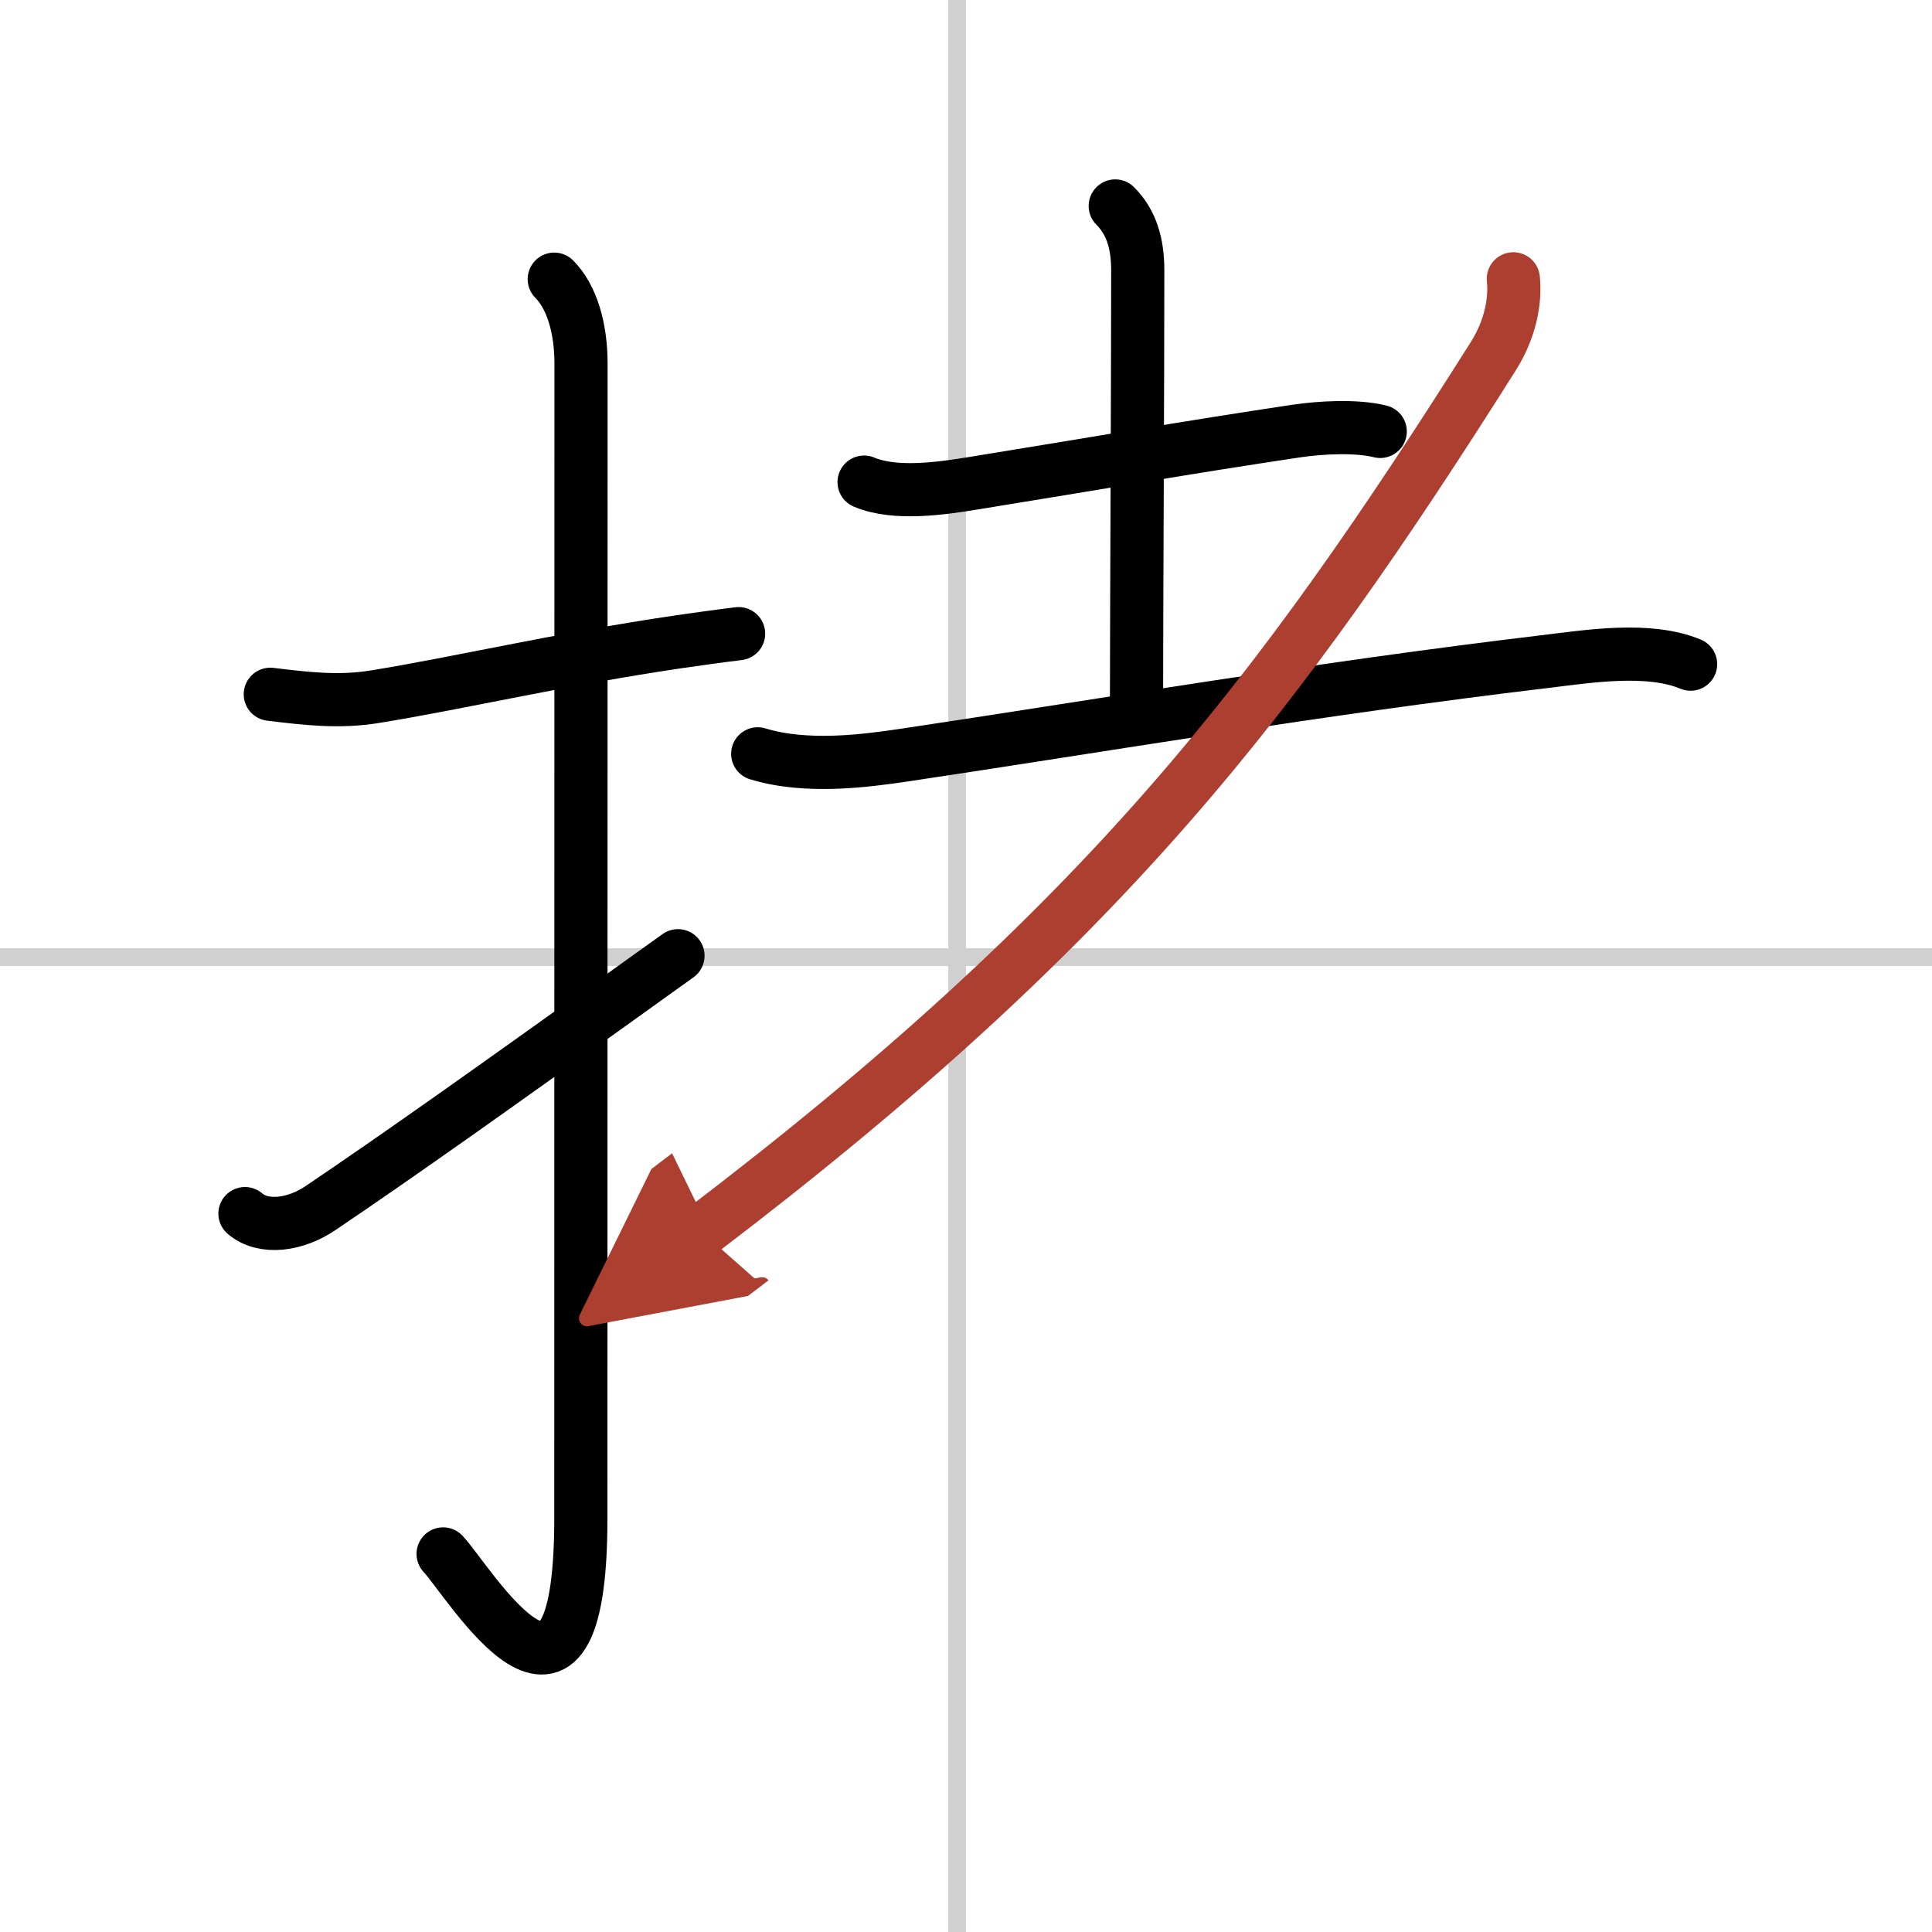
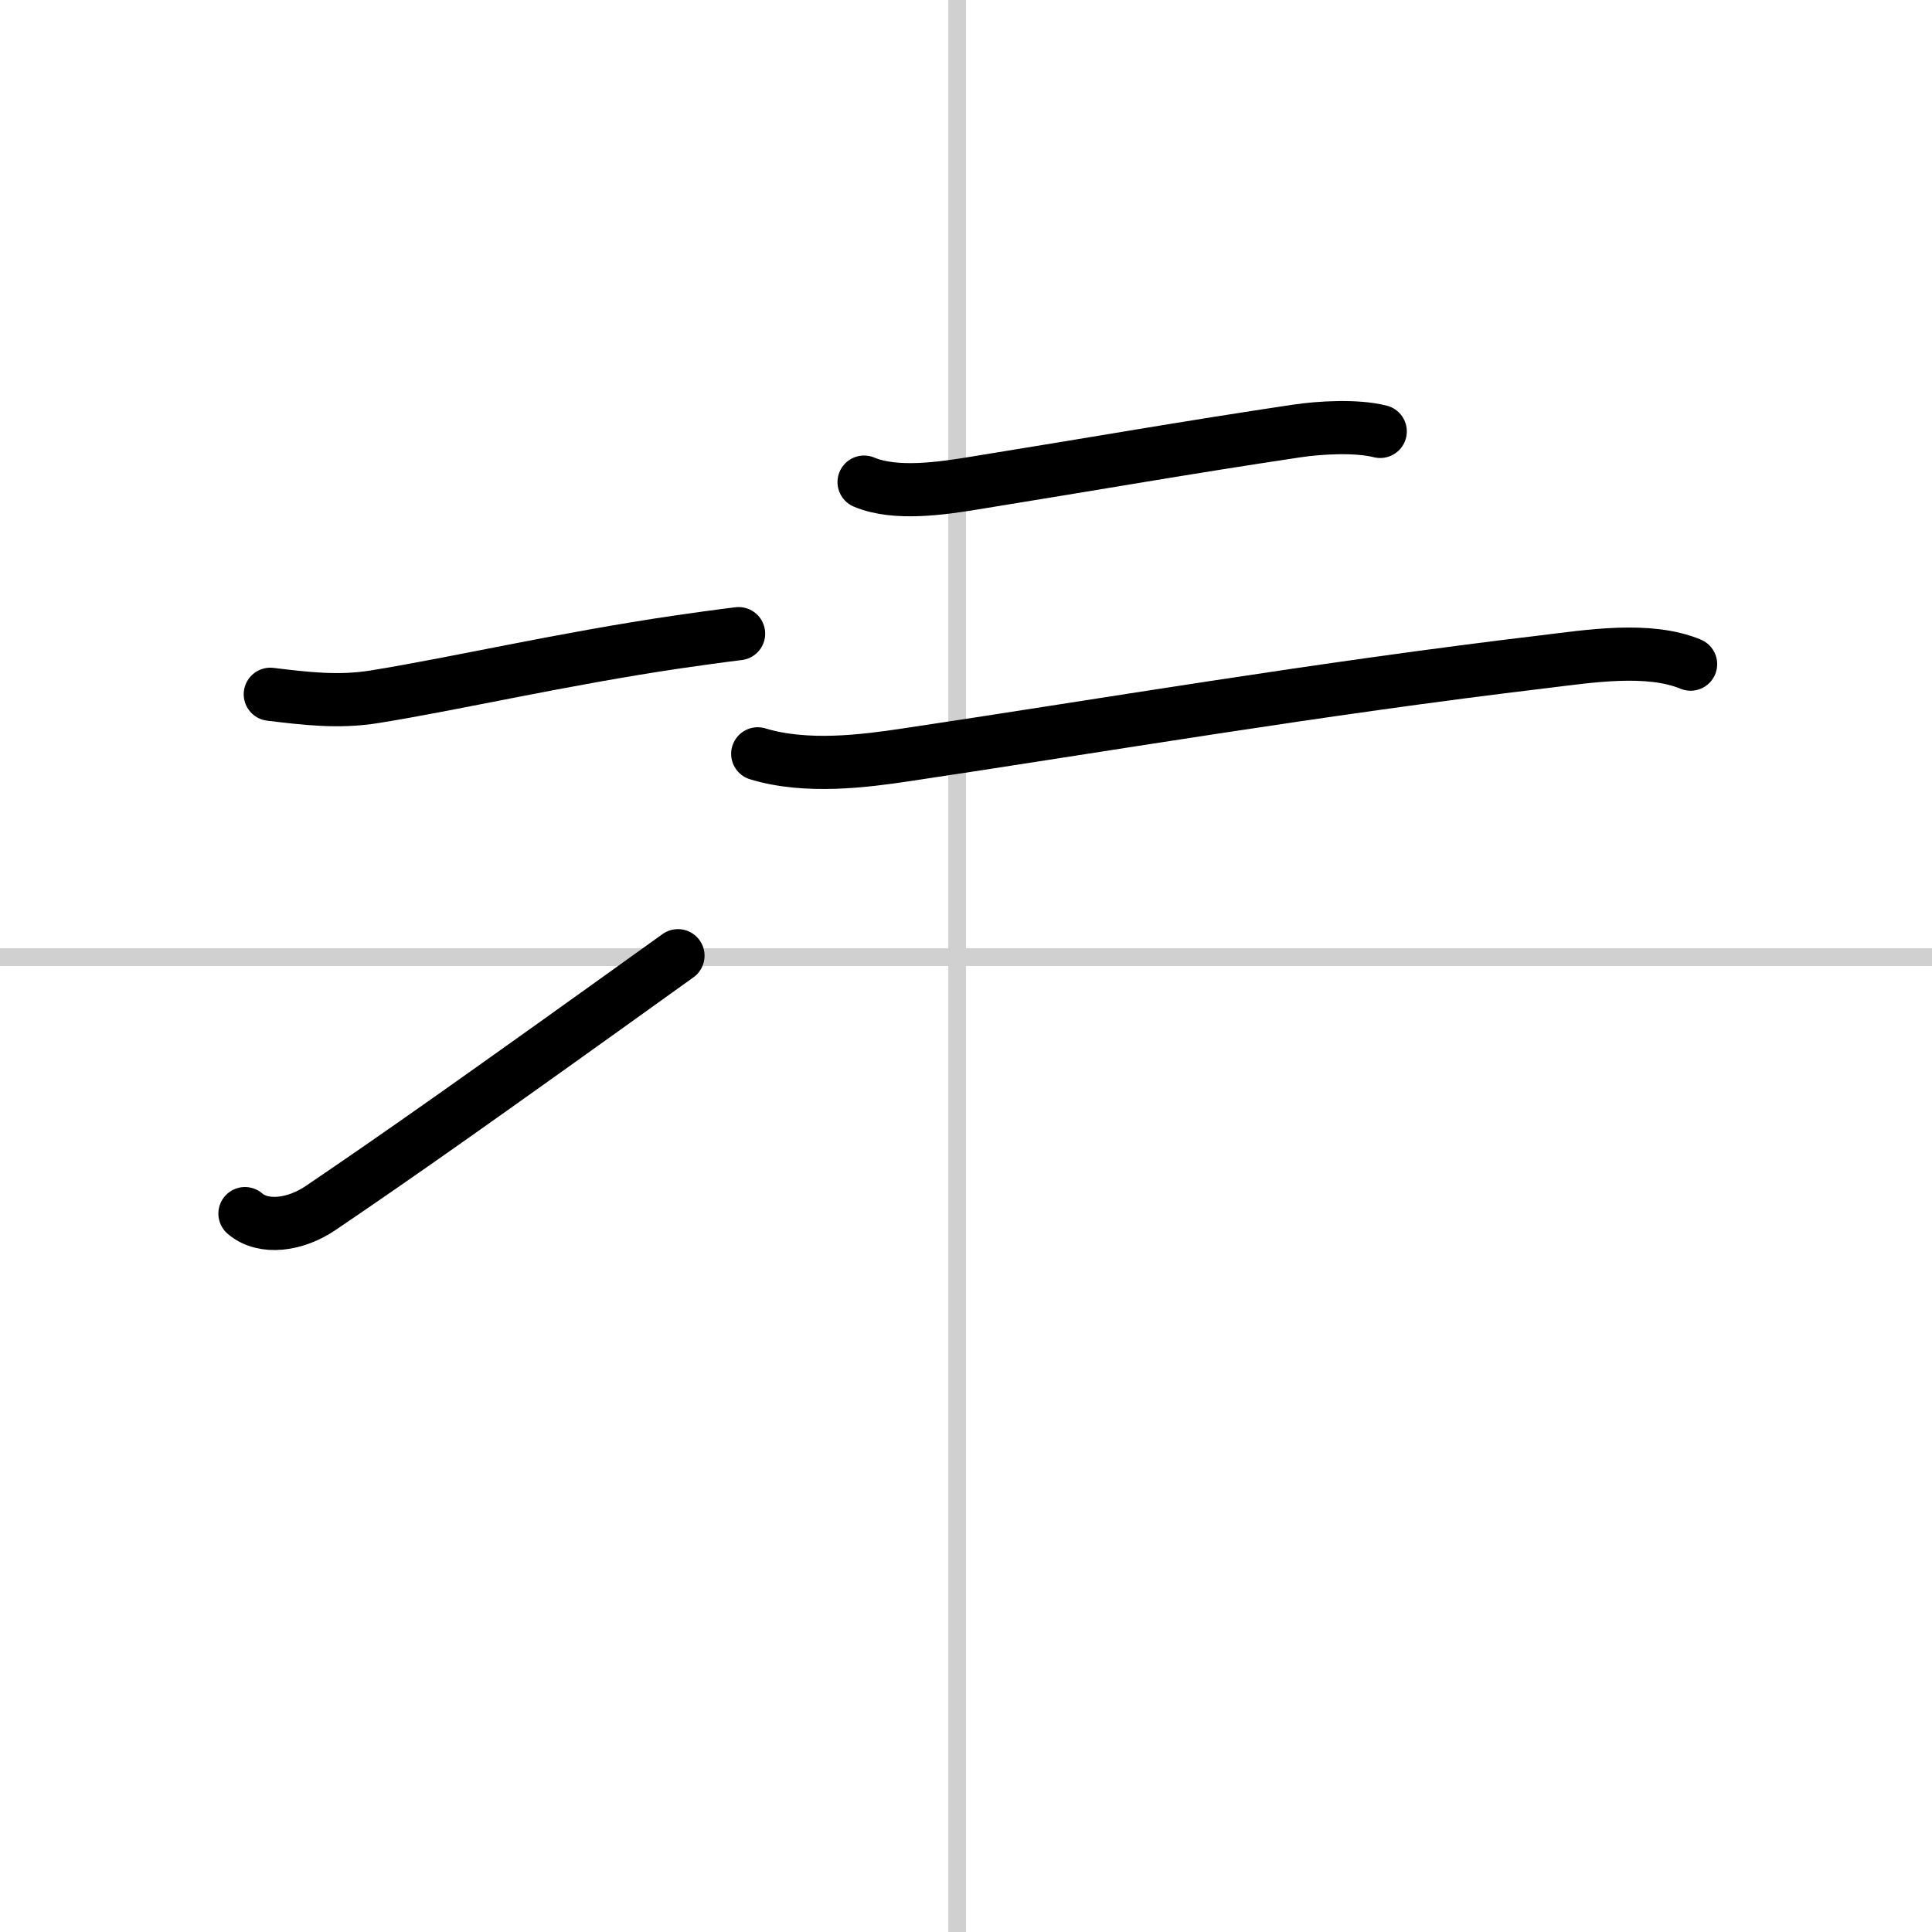
<svg xmlns="http://www.w3.org/2000/svg" width="400" height="400" viewBox="0 0 109 109">
  <defs>
    <marker id="a" markerWidth="4" orient="auto" refX="1" refY="5" viewBox="0 0 10 10">
-       <polyline points="0 0 10 5 0 10 1 5" fill="#ad3f31" stroke="#ad3f31" />
-     </marker>
+       </marker>
  </defs>
  <g fill="none" stroke="#000" stroke-linecap="round" stroke-linejoin="round" stroke-width="3">
    <rect width="100%" height="100%" fill="#fff" stroke="#fff" />
    <line x1="54" x2="54" y2="109" stroke="#d0d0d0" stroke-width="1" />
    <line x2="109" y1="54" y2="54" stroke="#d0d0d0" stroke-width="1" />
    <path d="m15.25 39.17c1.99 0.24 3.85 0.47 5.88 0.14 4.55-0.73 10.61-2.14 17.15-3.1 1.11-0.16 2.24-0.32 3.39-0.46" />
-     <path d="m31.27 15.75c0.99 0.99 1.51 2.75 1.51 4.77 0 15.23-0.01 53.71-0.01 65.15 0 14.25-6.32 3.53-7.77 2" />
    <path d="M13.82,68.47c1.05,0.9,2.86,0.64,4.26-0.31C22.38,65.25,27,62,38.25,53.92" />
    <path d="m48.75 27.2c1.77 0.75 4.42 0.35 6.25 0.05 7-1.13 11.78-1.98 18.13-2.93 1.33-0.2 3.39-0.32 4.74 0.02" />
-     <path d="m62.92 11.62c0.92 0.92 1.27 2.13 1.27 3.64 0 6.29-0.07 19.87-0.07 24.37" />
    <path d="m42.75 42.53c2.75 0.84 6.05 0.4 8.28 0.07 11.04-1.65 23.33-3.75 36.1-5.27 2.49-0.3 5.87-0.85 8.25 0.14" />
-     <path d="m85.38 15.73c0.13 1.27-0.18 2.85-1.12 4.35-12.17 19.26-21.94 32.07-44.7 49.39" marker-end="url(#a)" stroke="#ad3f31" />
  </g>
</svg>